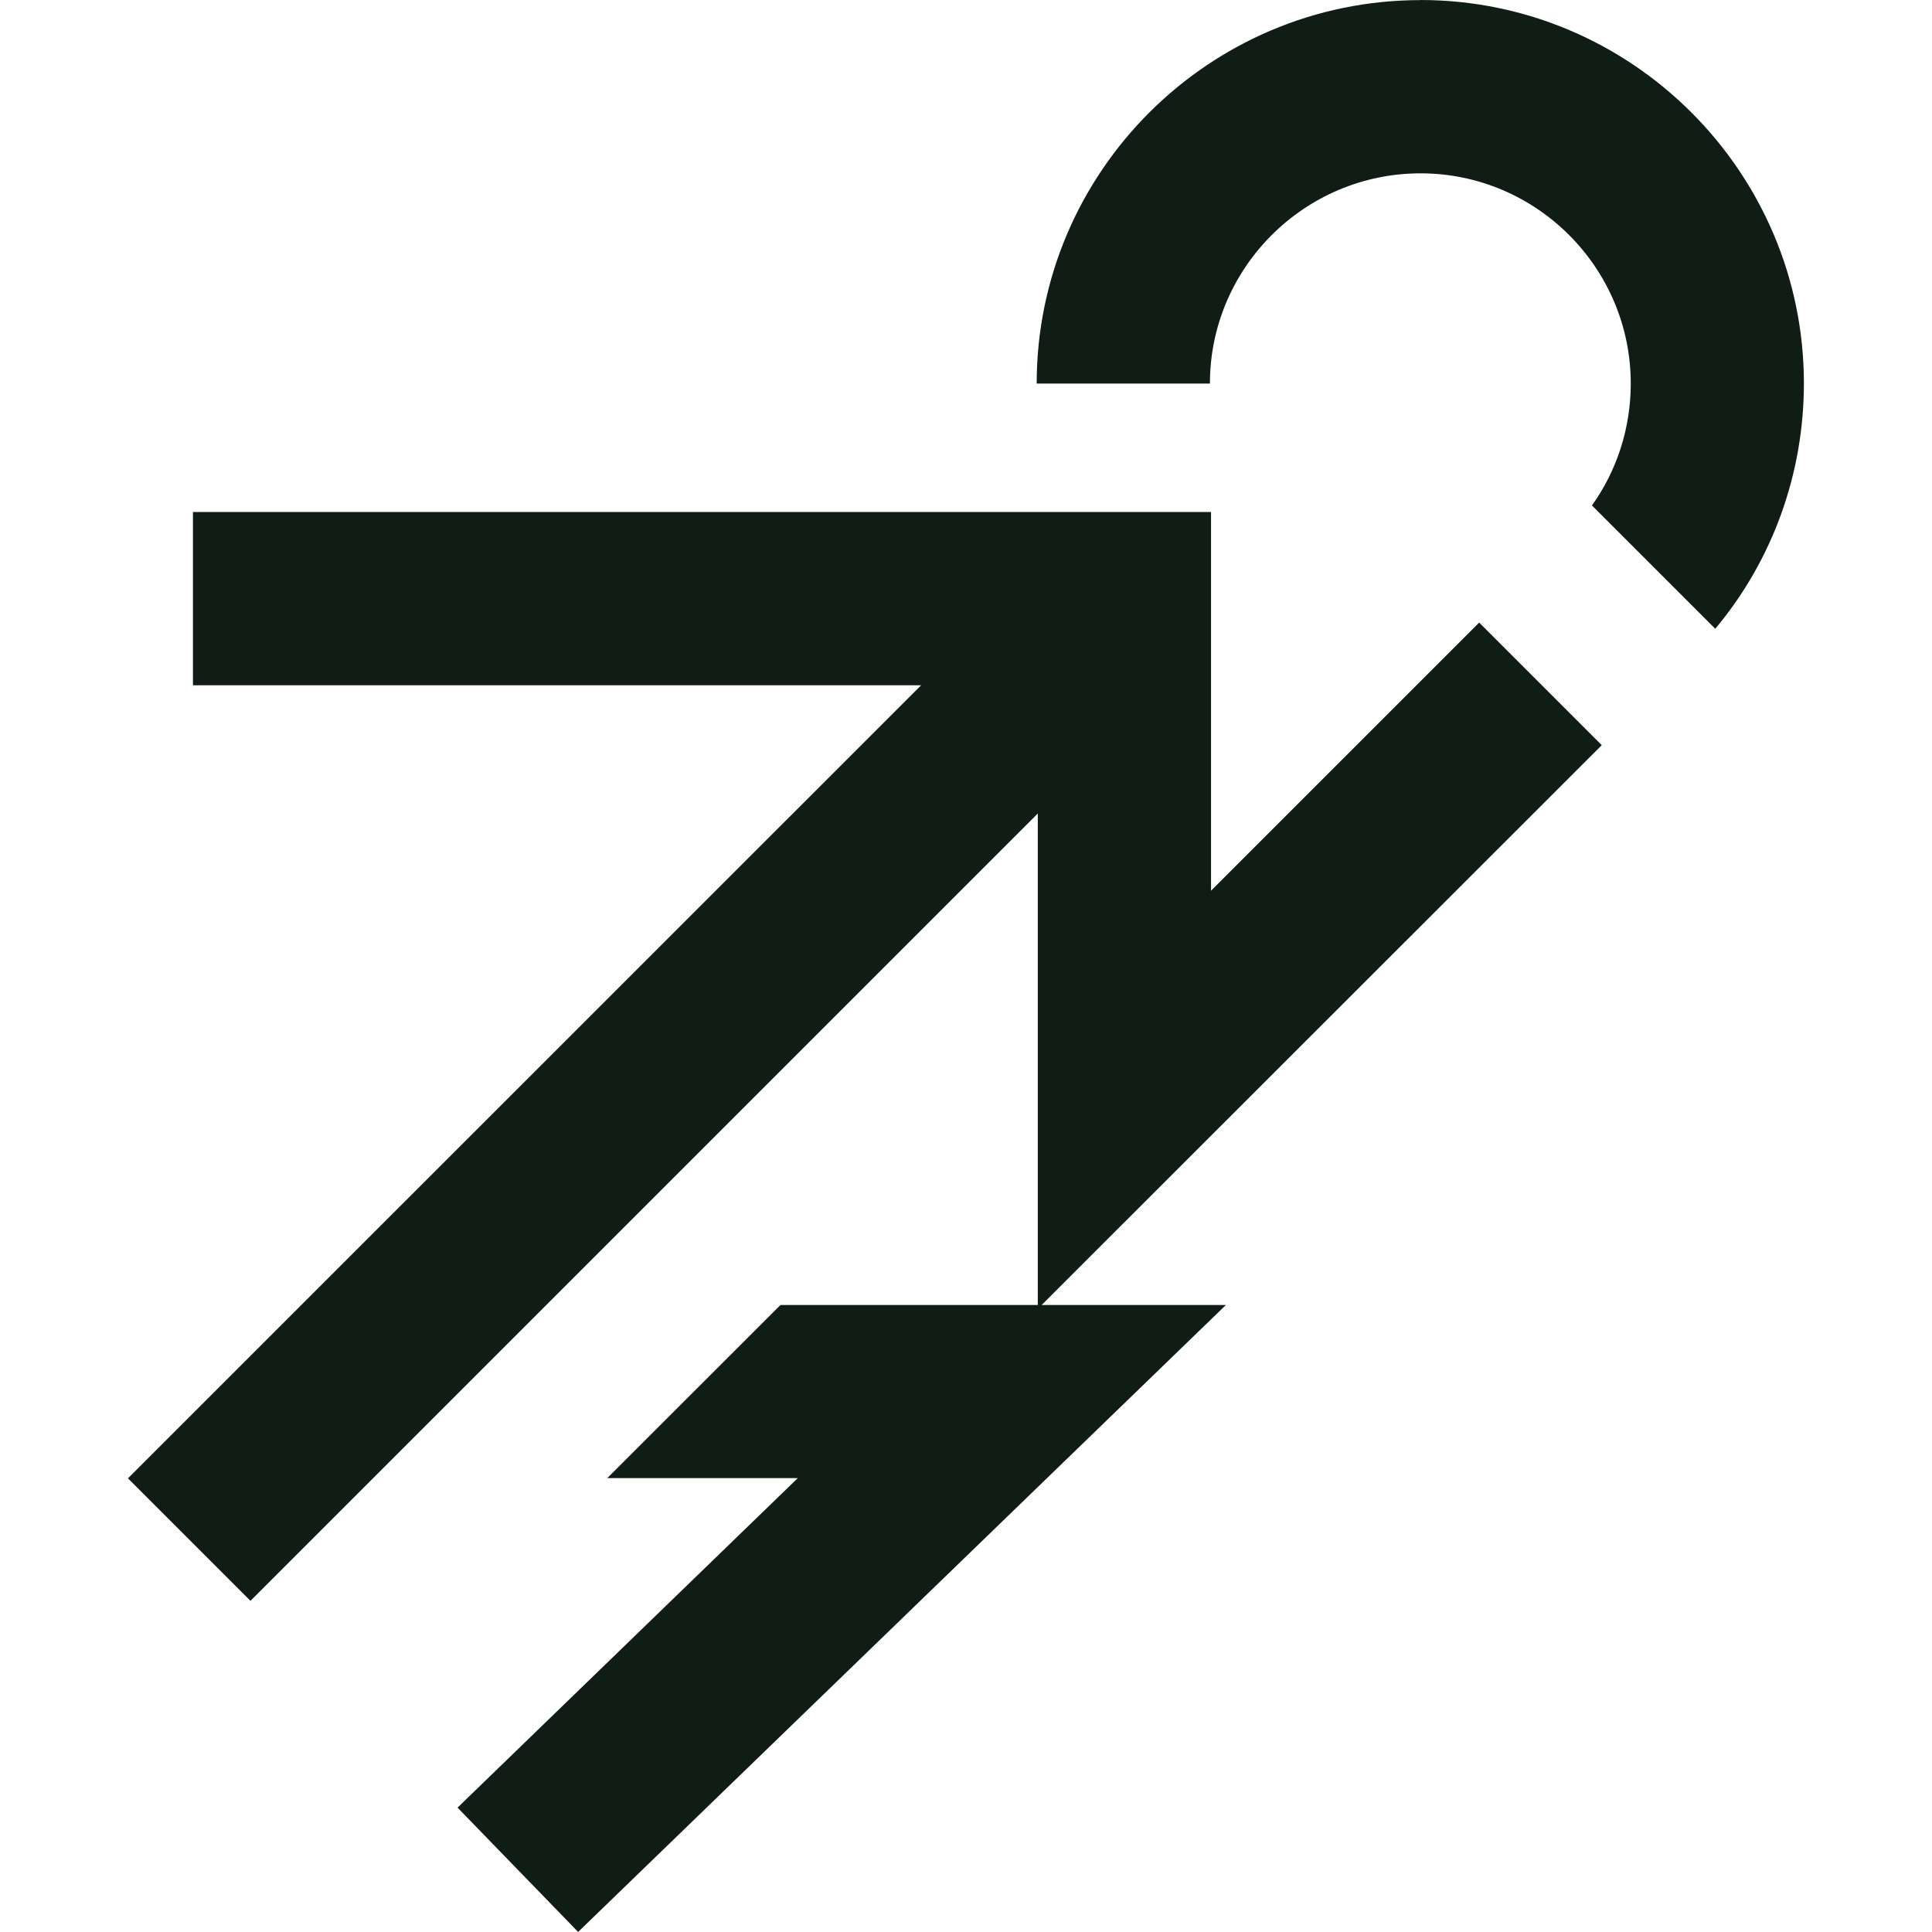
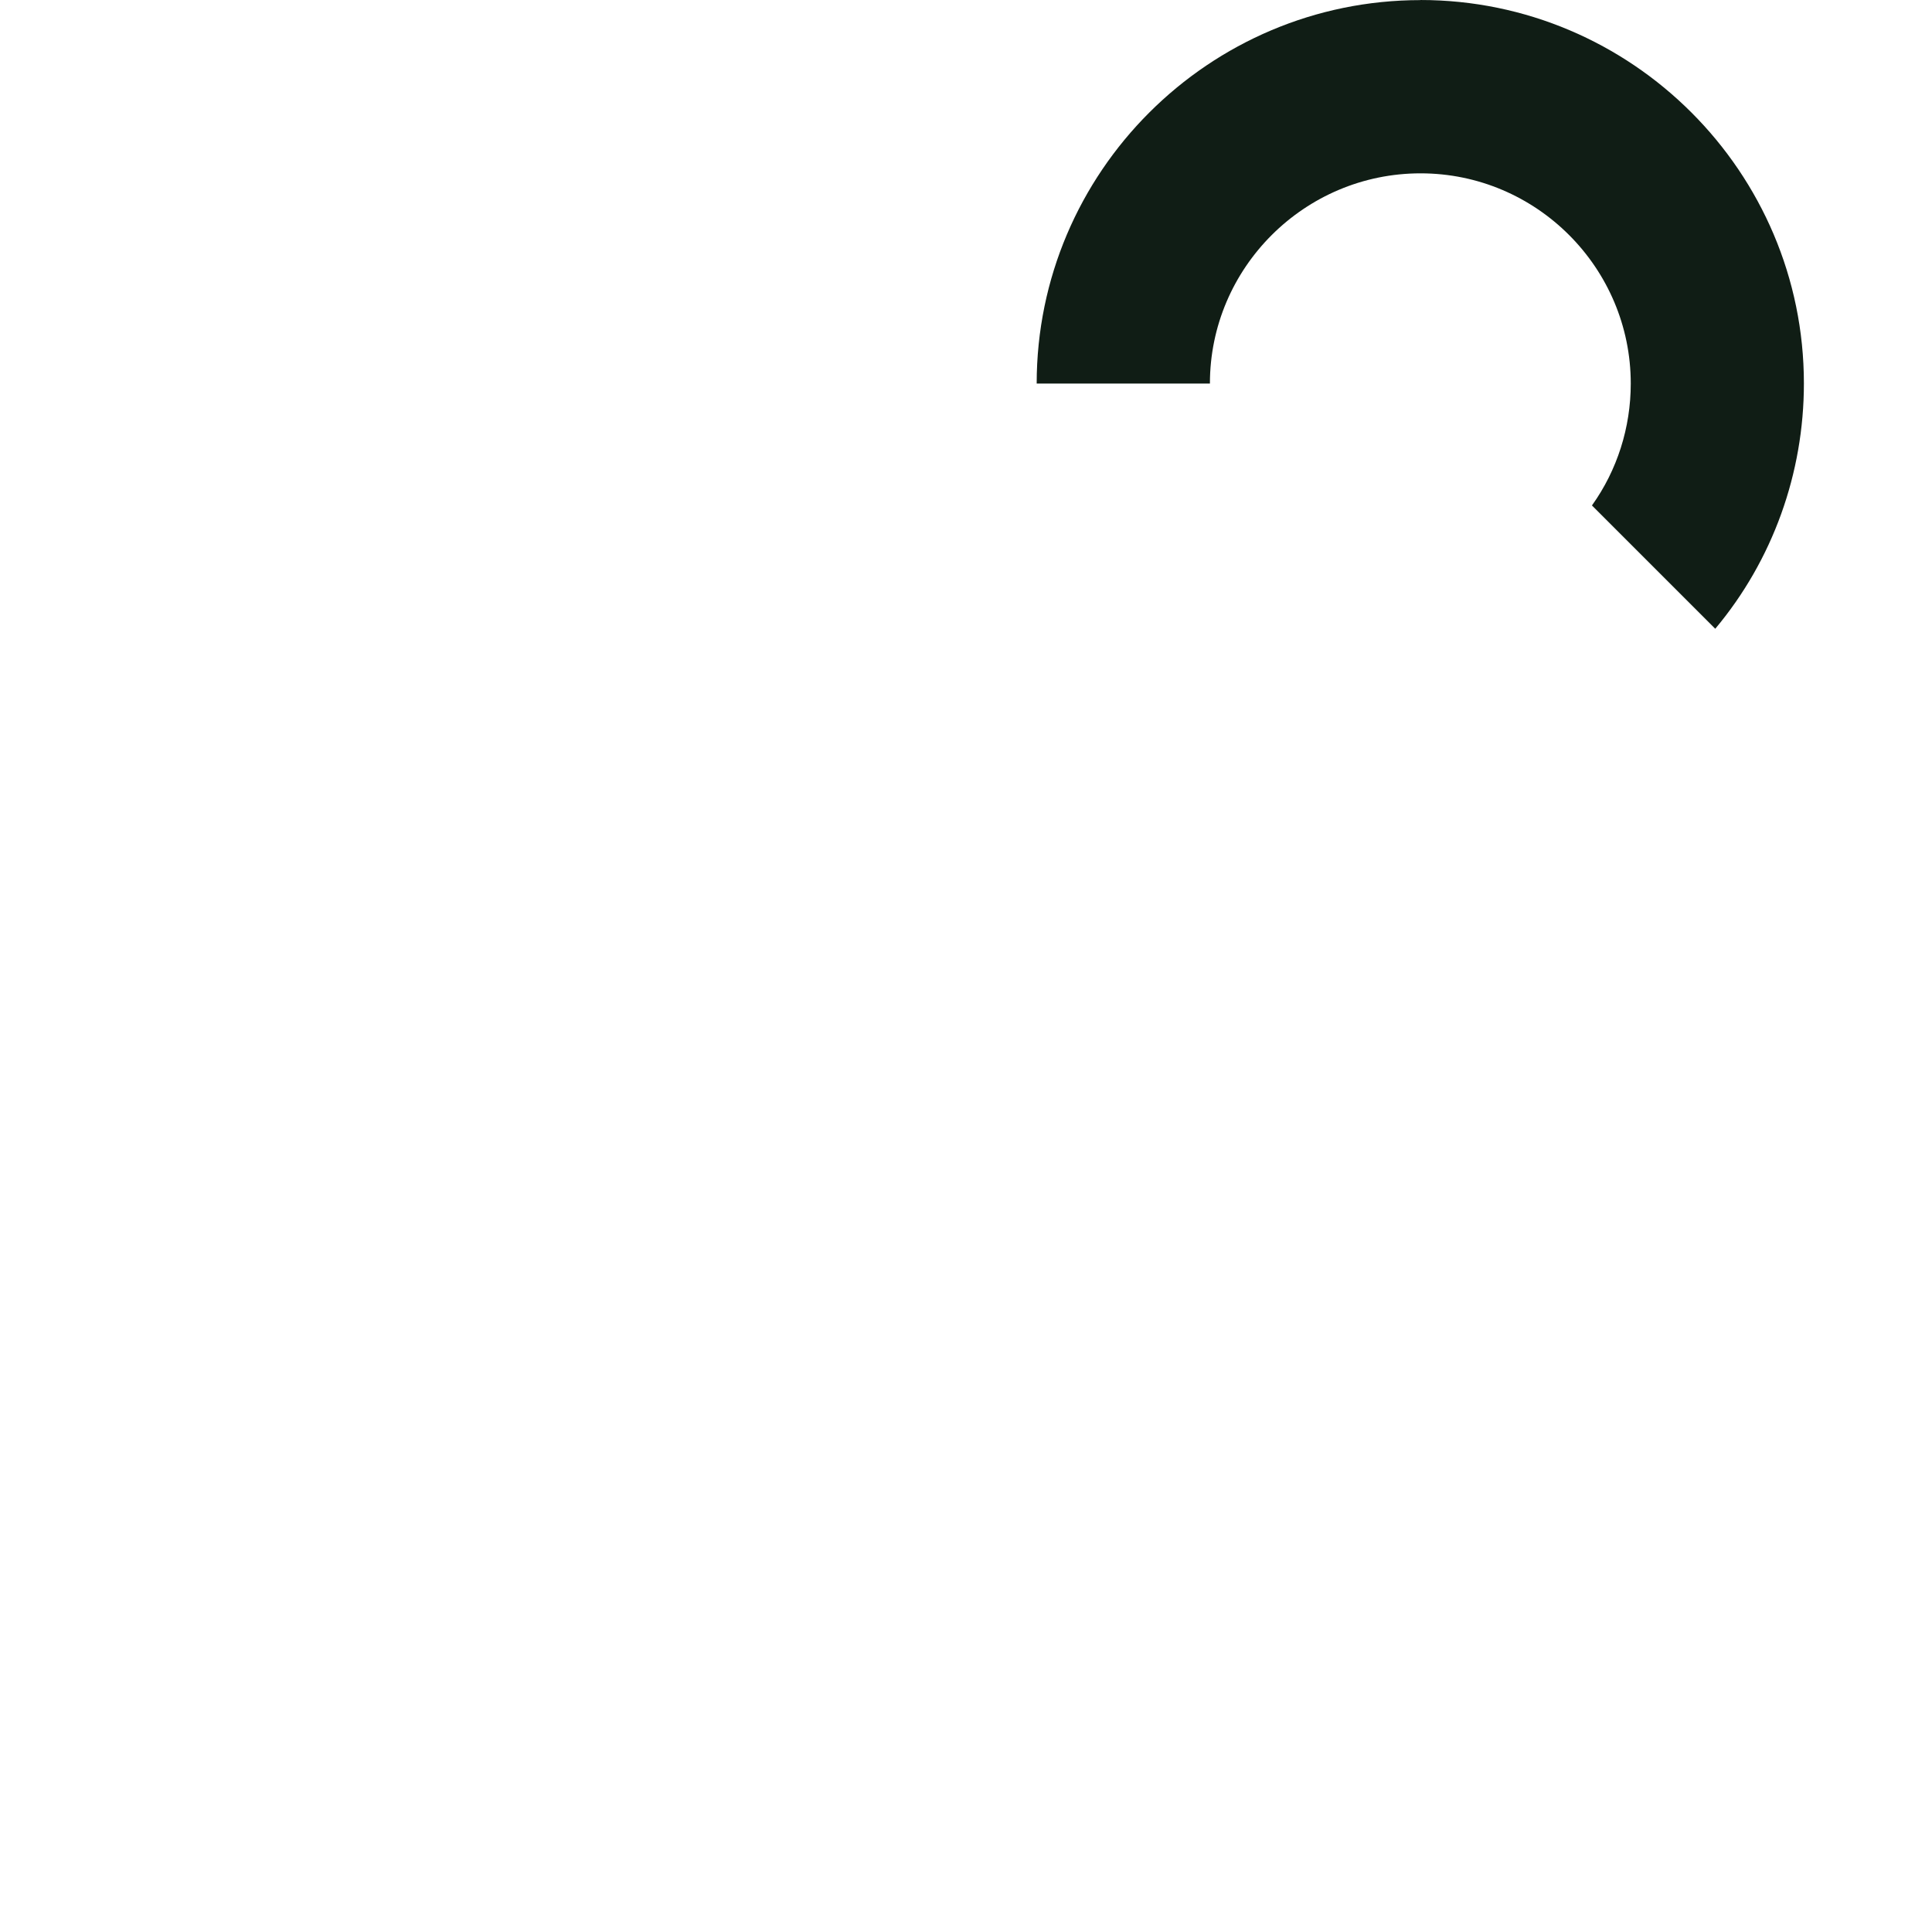
<svg xmlns="http://www.w3.org/2000/svg" id="uuid-bed5d76a-c954-4b36-91c6-abe7c21dbe84" viewBox="0 0 300 300">
  <defs>
    <style>.uuid-e1f24b01-4cc8-4051-966e-cabc4b477b8c{fill:#101d15;}</style>
  </defs>
-   <polygon class="uuid-e1f24b01-4cc8-4051-966e-cabc4b477b8c" points="229.684 96.675 188.048 138.311 188.048 79.506 29.963 79.506 29.963 106.405 143.038 106.405 19.871 229.556 38.892 248.577 161.148 126.321 161.148 202.64 121.192 202.64 94.292 229.524 123.875 229.524 71.049 280.686 89.772 299.99 190.355 202.64 161.745 202.64 248.721 115.712 229.684 96.675" />
  <path class="uuid-e1f24b01-4cc8-4051-966e-cabc4b477b8c" d="M220.581.016c-32.863,0-59.606,26.727-59.606,59.543h26.899c0-17.97,14.69-32.643,32.706-32.643s32.643,14.69,32.643,32.643c0,6.827-2.103,13.45-6.026,18.927l19.147,19.147c8.93-10.656,13.764-24.153,13.764-38.089,0-32.816-26.727-59.543-59.543-59.543l.016.016Z" />
</svg>